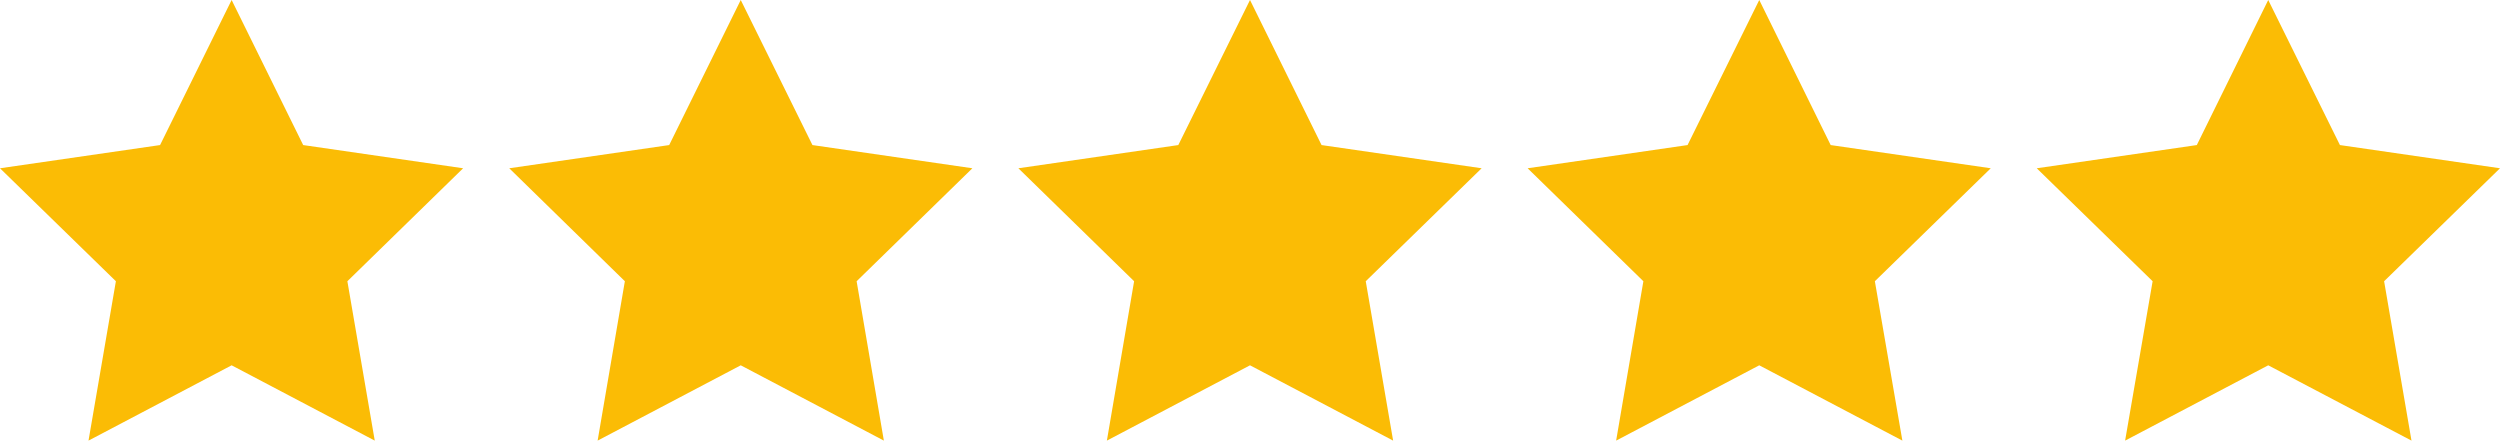
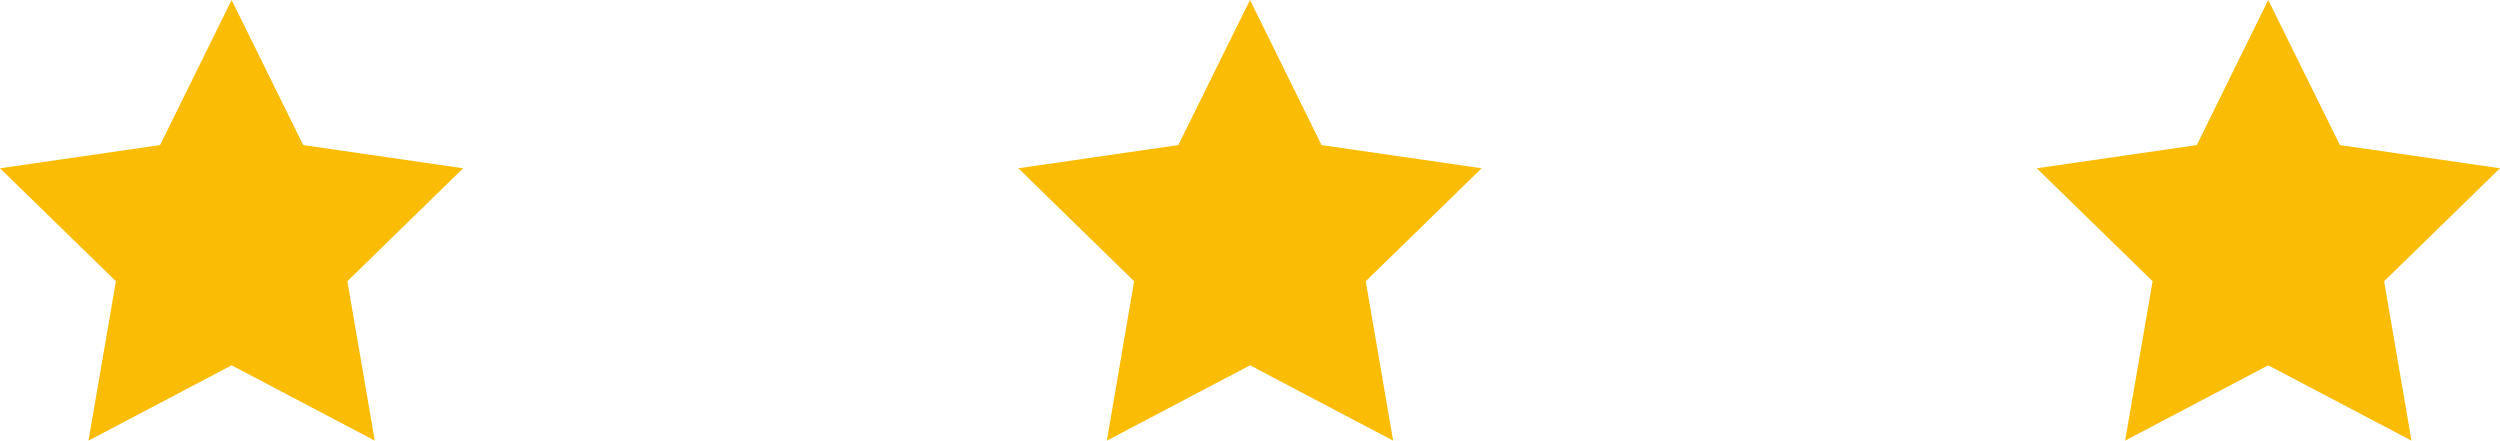
<svg xmlns="http://www.w3.org/2000/svg" id="a" viewBox="0 0 179.92 31.71">
  <defs>
    <style>.b{fill:#fbbc05;}</style>
  </defs>
  <polygon class="b" points="16.67 0 21.82 10.44 33.33 12.11 25 20.24 26.97 31.71 16.67 26.29 6.37 31.71 8.34 20.24 0 12.11 11.52 10.44 16.67 0" />
-   <polygon class="b" points="53.31 0 58.47 10.44 69.98 12.11 61.65 20.24 63.61 31.71 53.31 26.29 43.01 31.71 44.97 20.24 36.65 12.11 48.16 10.44 53.31 0" />
  <polygon class="b" points="89.96 0 95.11 10.44 106.63 12.11 98.29 20.24 100.26 31.71 89.96 26.29 79.66 31.71 81.62 20.24 73.29 12.11 84.8 10.44 89.96 0" />
-   <polygon class="b" points="126.61 0 131.75 10.44 143.27 12.11 134.93 20.24 136.91 31.71 126.61 26.29 116.31 31.71 118.27 20.24 109.94 12.11 121.45 10.44 126.61 0" />
  <polygon class="b" points="163.24 0 168.4 10.44 179.92 12.11 171.58 20.24 173.55 31.71 163.24 26.29 152.94 31.71 154.92 20.24 146.58 12.11 158.1 10.44 163.24 0" />
</svg>